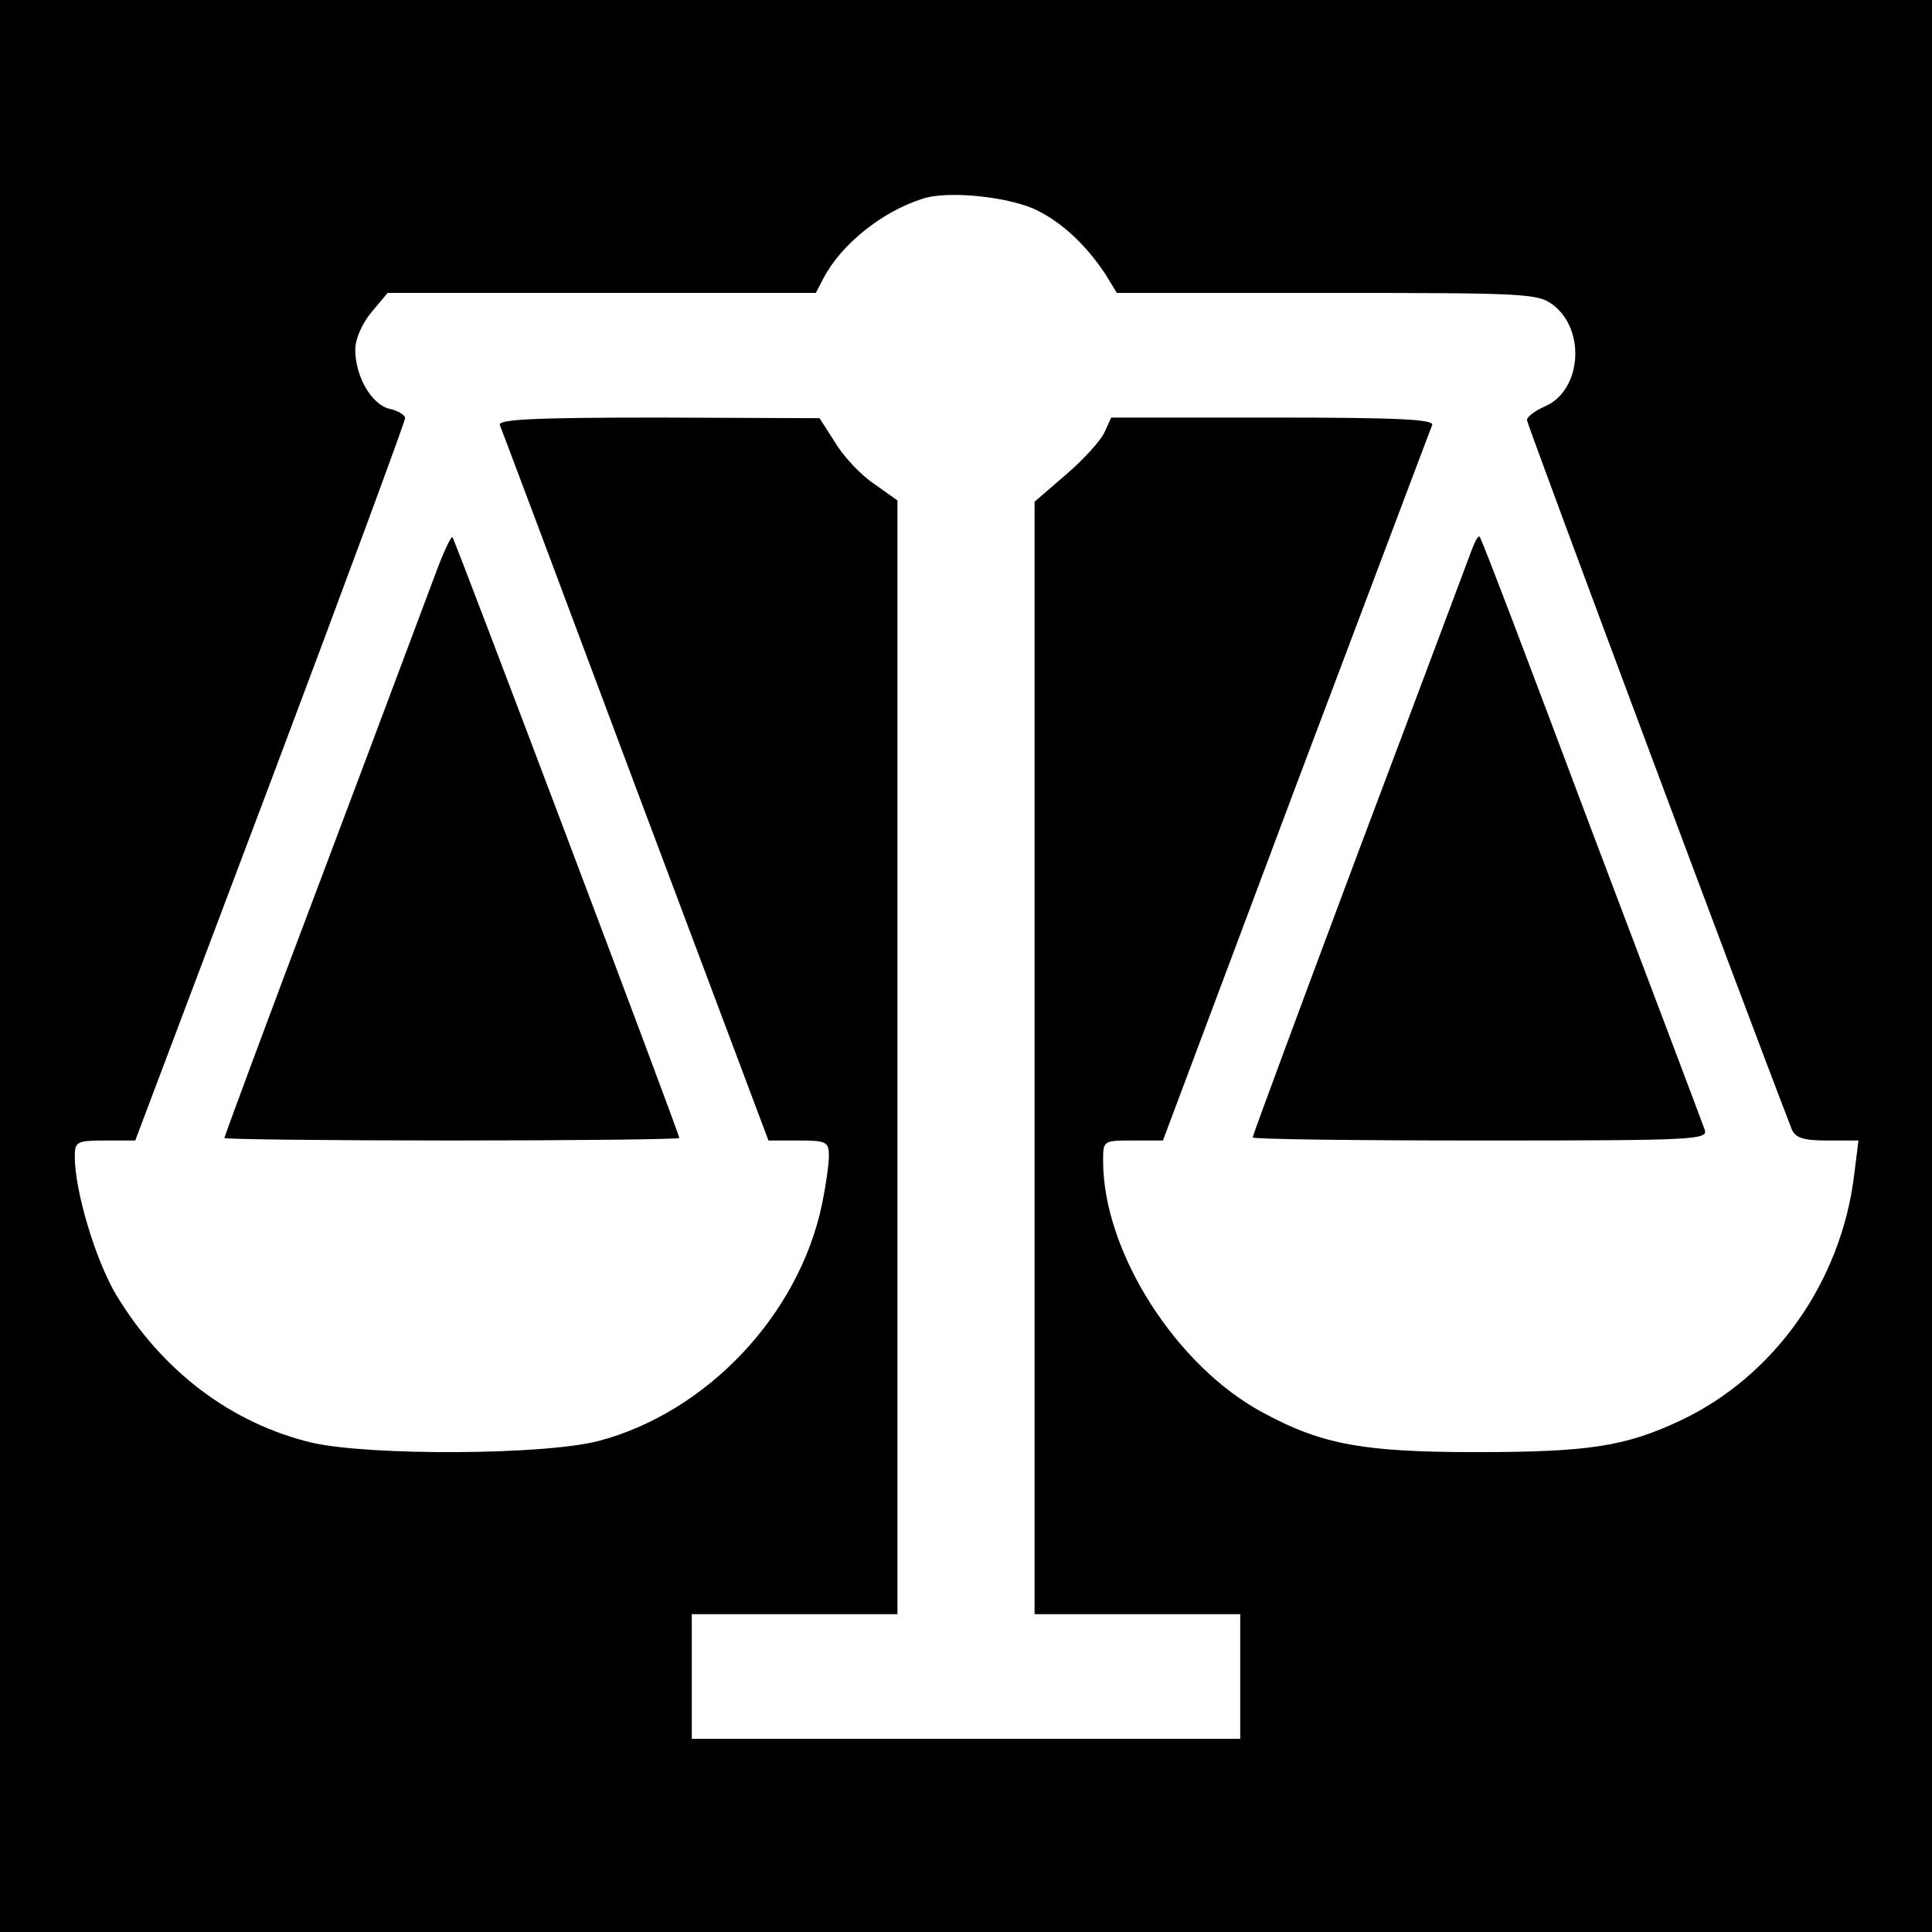
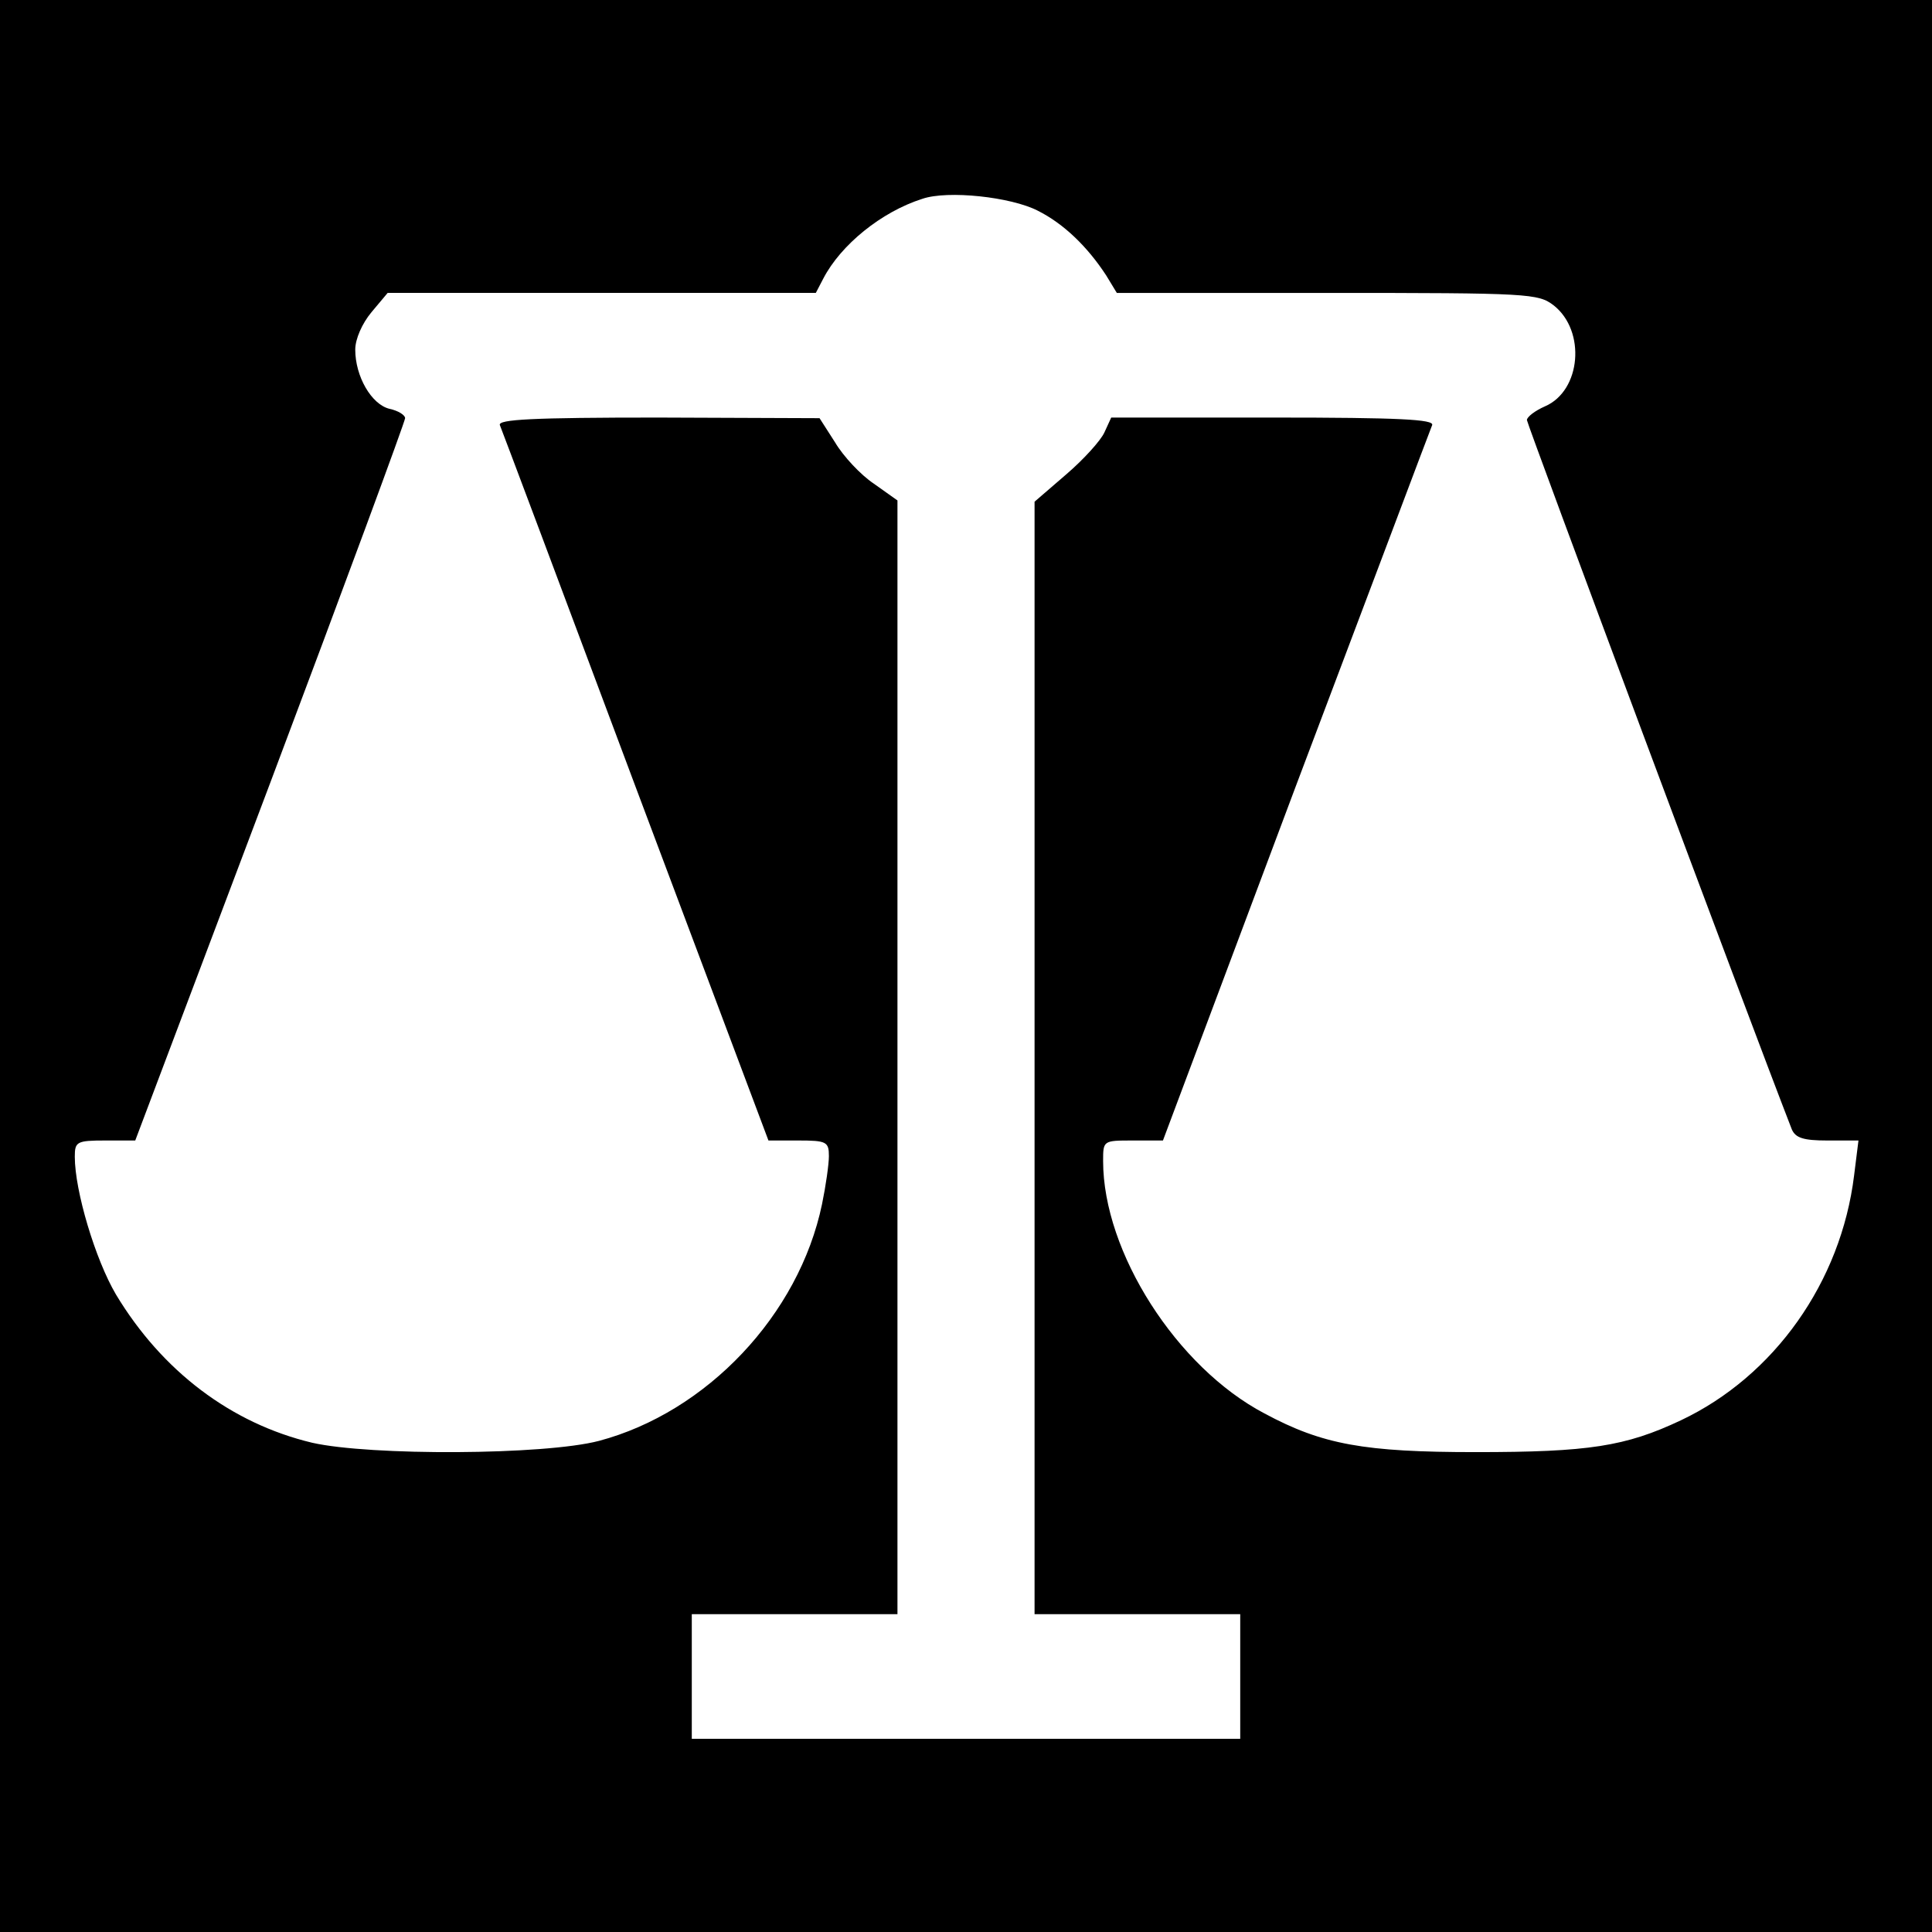
<svg xmlns="http://www.w3.org/2000/svg" version="1.0" width="310pt" height="310pt" viewBox="0 0 310 310" preserveAspectRatio="xMidYMid meet">
  <g transform="translate(0,310) scale(0.1,-0.1)" fill="#000000" stroke="none">
    <path d="M0 1550 l0 -1550 1550 0 1550 0 0 1550 0 1550 -1550 0 -1550 0 0 -1550z m1665 1212 c42 -21 80 -58 110 -104 l17 -28 338 0 c325 0 338 -1 363 -20 52 -41 44 -137 -14 -162 -16 -7 -29 -17 -29 -22 0 -6 355 -958 425 -1138 6 -14 19 -18 57 -18 l50 0 -7 -56 c-21 -171 -128 -322 -278 -393 -89 -42 -148 -51 -329 -51 -179 0 -246 12 -339 62 -141 74 -259 259 -259 405 0 33 0 33 48 33 l48 0 213 568 c118 312 216 573 219 580 3 9 -52 12 -255 12 l-260 0 -11 -24 c-6 -13 -33 -43 -61 -67 l-51 -44 0 -892 0 -893 165 0 165 0 0 -100 0 -100 -440 0 -440 0 0 100 0 100 165 0 165 0 0 894 0 893 -38 27 c-21 14 -49 44 -62 66 l-25 39 -259 1 c-202 0 -257 -3 -254 -12 3 -7 101 -268 218 -581 l213 -567 48 0 c45 0 49 -2 49 -25 0 -13 -5 -48 -11 -77 -37 -178 -185 -334 -358 -380 -88 -23 -367 -24 -460 -3 -130 31 -241 115 -315 238 -33 56 -66 166 -66 221 0 24 3 26 49 26 l48 0 217 575 c119 316 216 579 216 584 0 5 -11 12 -25 15 -29 7 -55 52 -55 95 0 17 11 42 26 60 l26 31 344 0 343 0 12 23 c28 54 93 107 159 128 41 14 142 3 185 -19z" />
-     <path d="M702 2188 c-11 -29 -92 -246 -181 -482 -89 -235 -161 -430 -161 -432 0 -2 164 -4 365 -4 201 0 365 2 365 4 0 7 -360 960 -364 964 -2 2 -13 -21 -24 -50z" />
-     <path d="M2362 2219 c-5 -13 -86 -230 -181 -482 -94 -251 -171 -459 -171 -462 0 -3 165 -5 366 -5 345 0 366 1 359 18 -3 9 -85 226 -182 482 -96 256 -176 467 -179 469 -2 2 -7 -7 -12 -20z" />
  </g>
</svg>